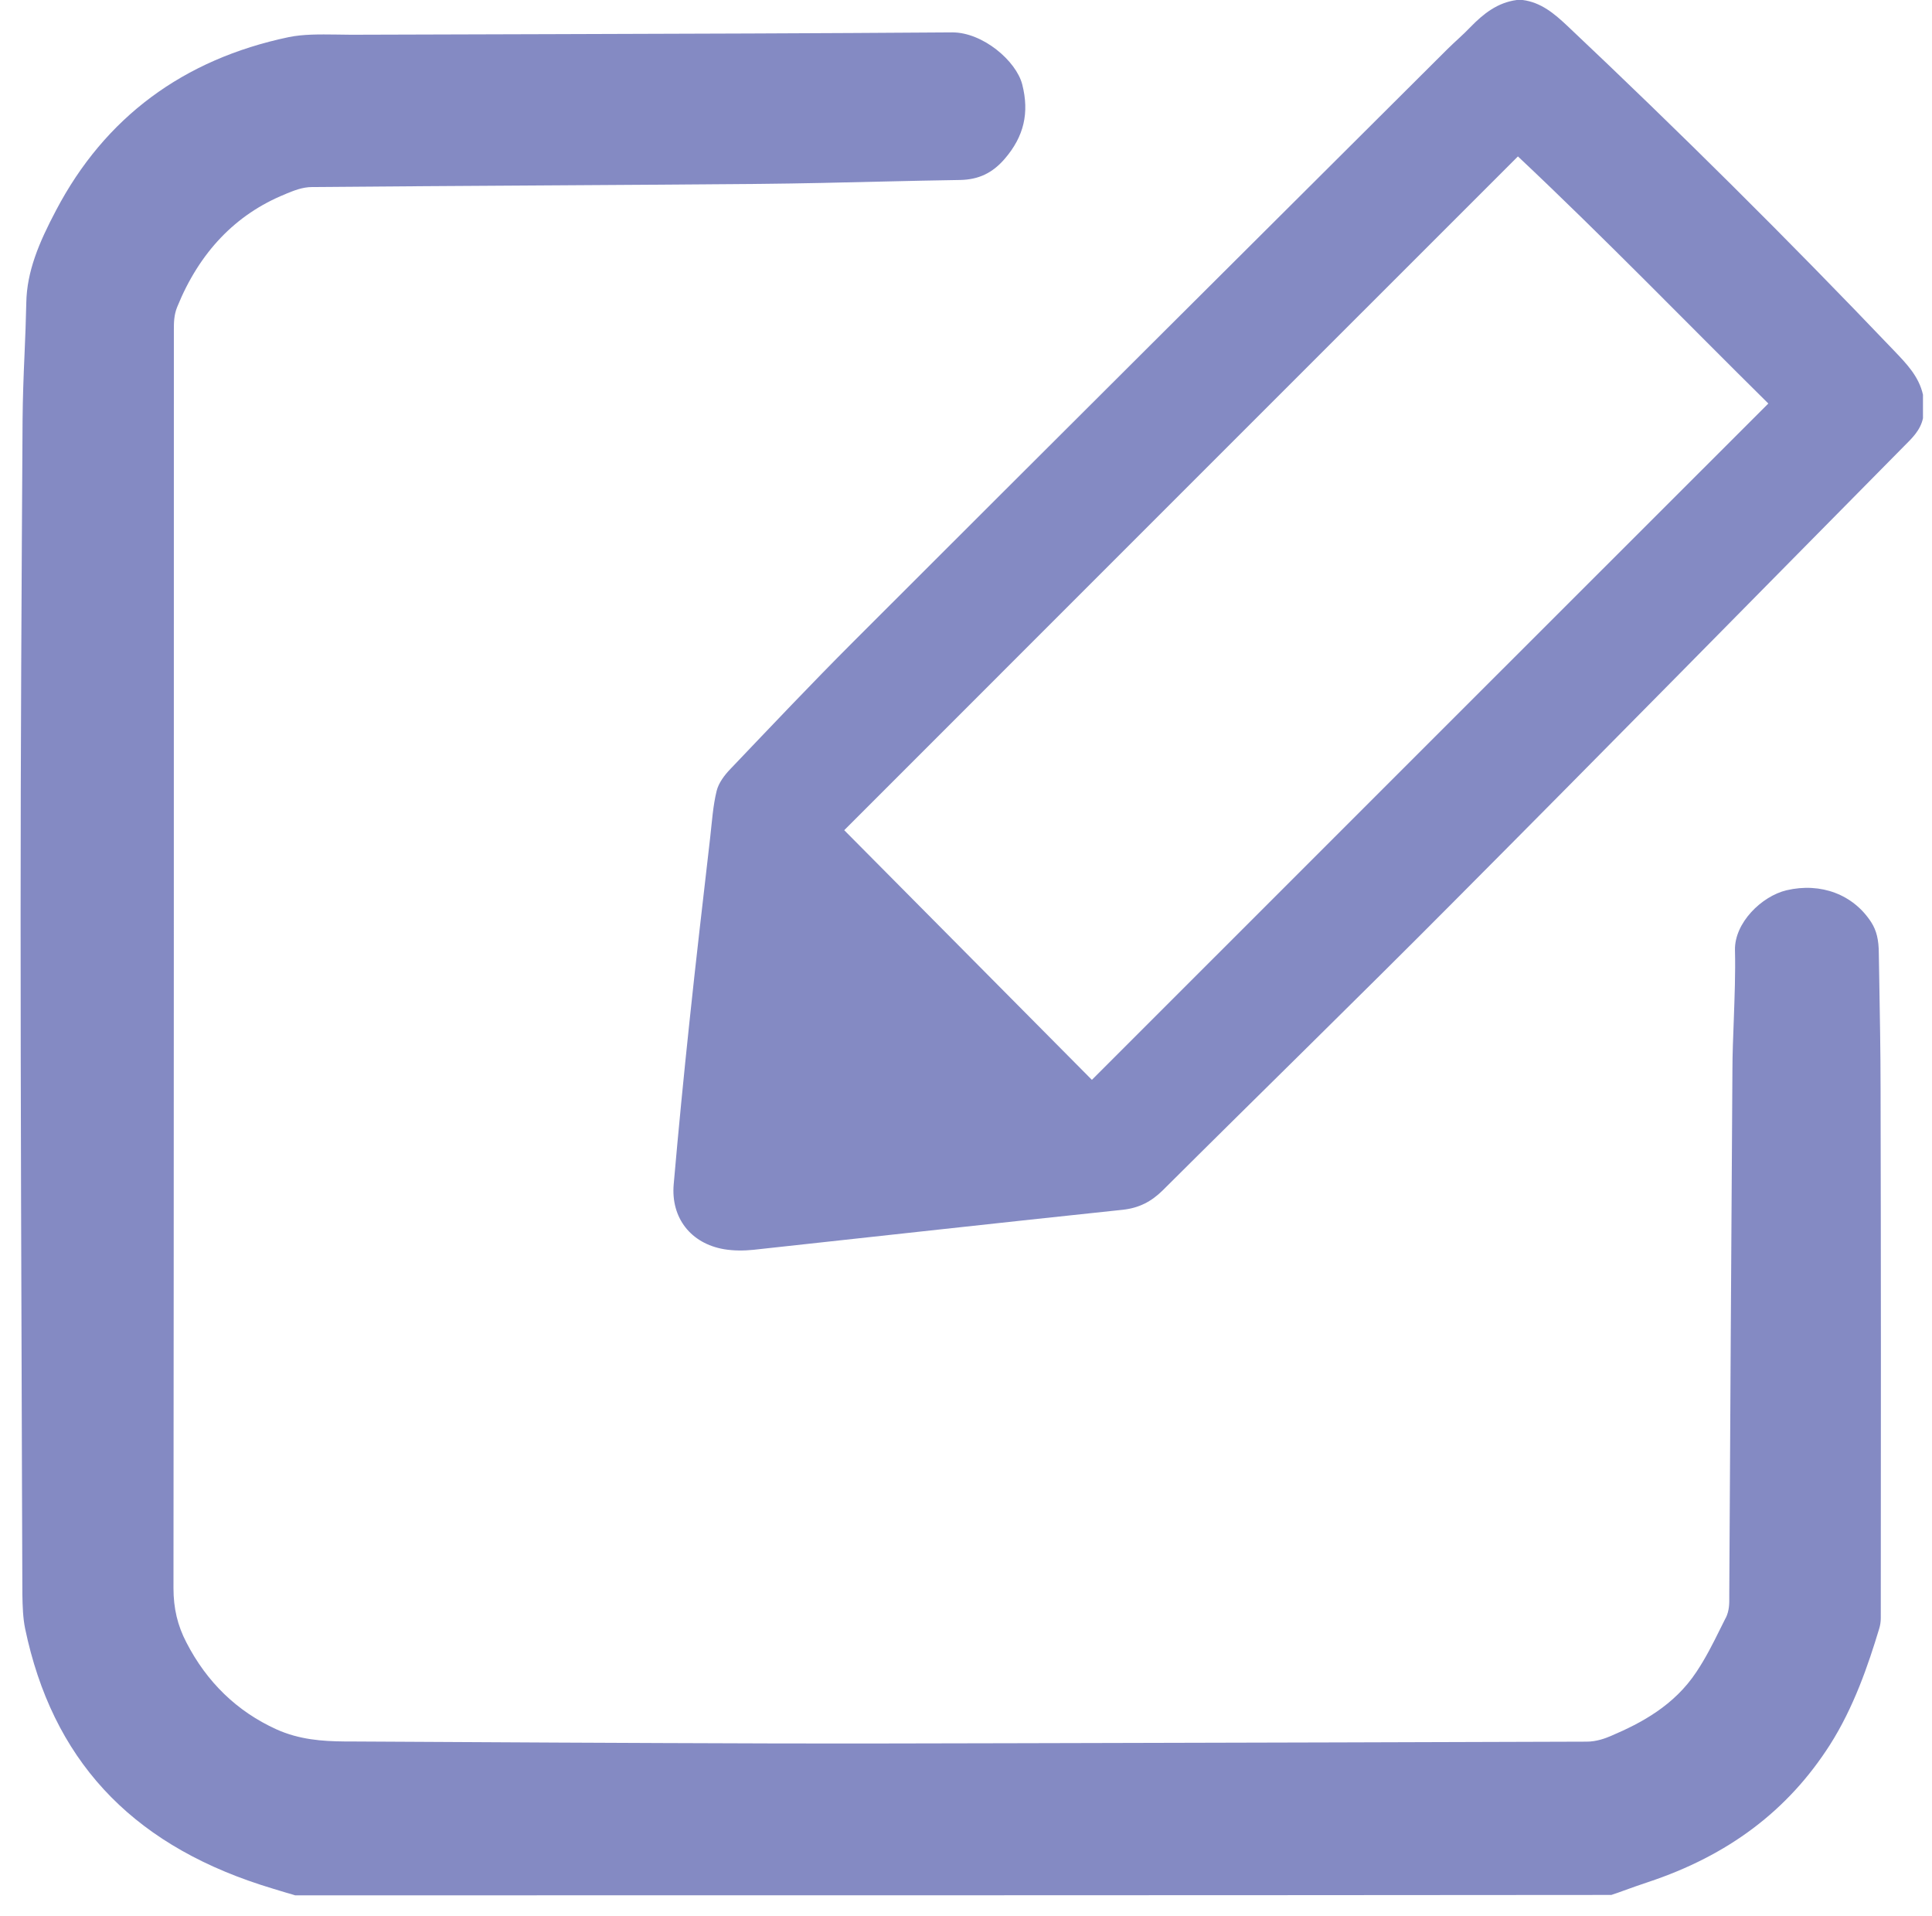
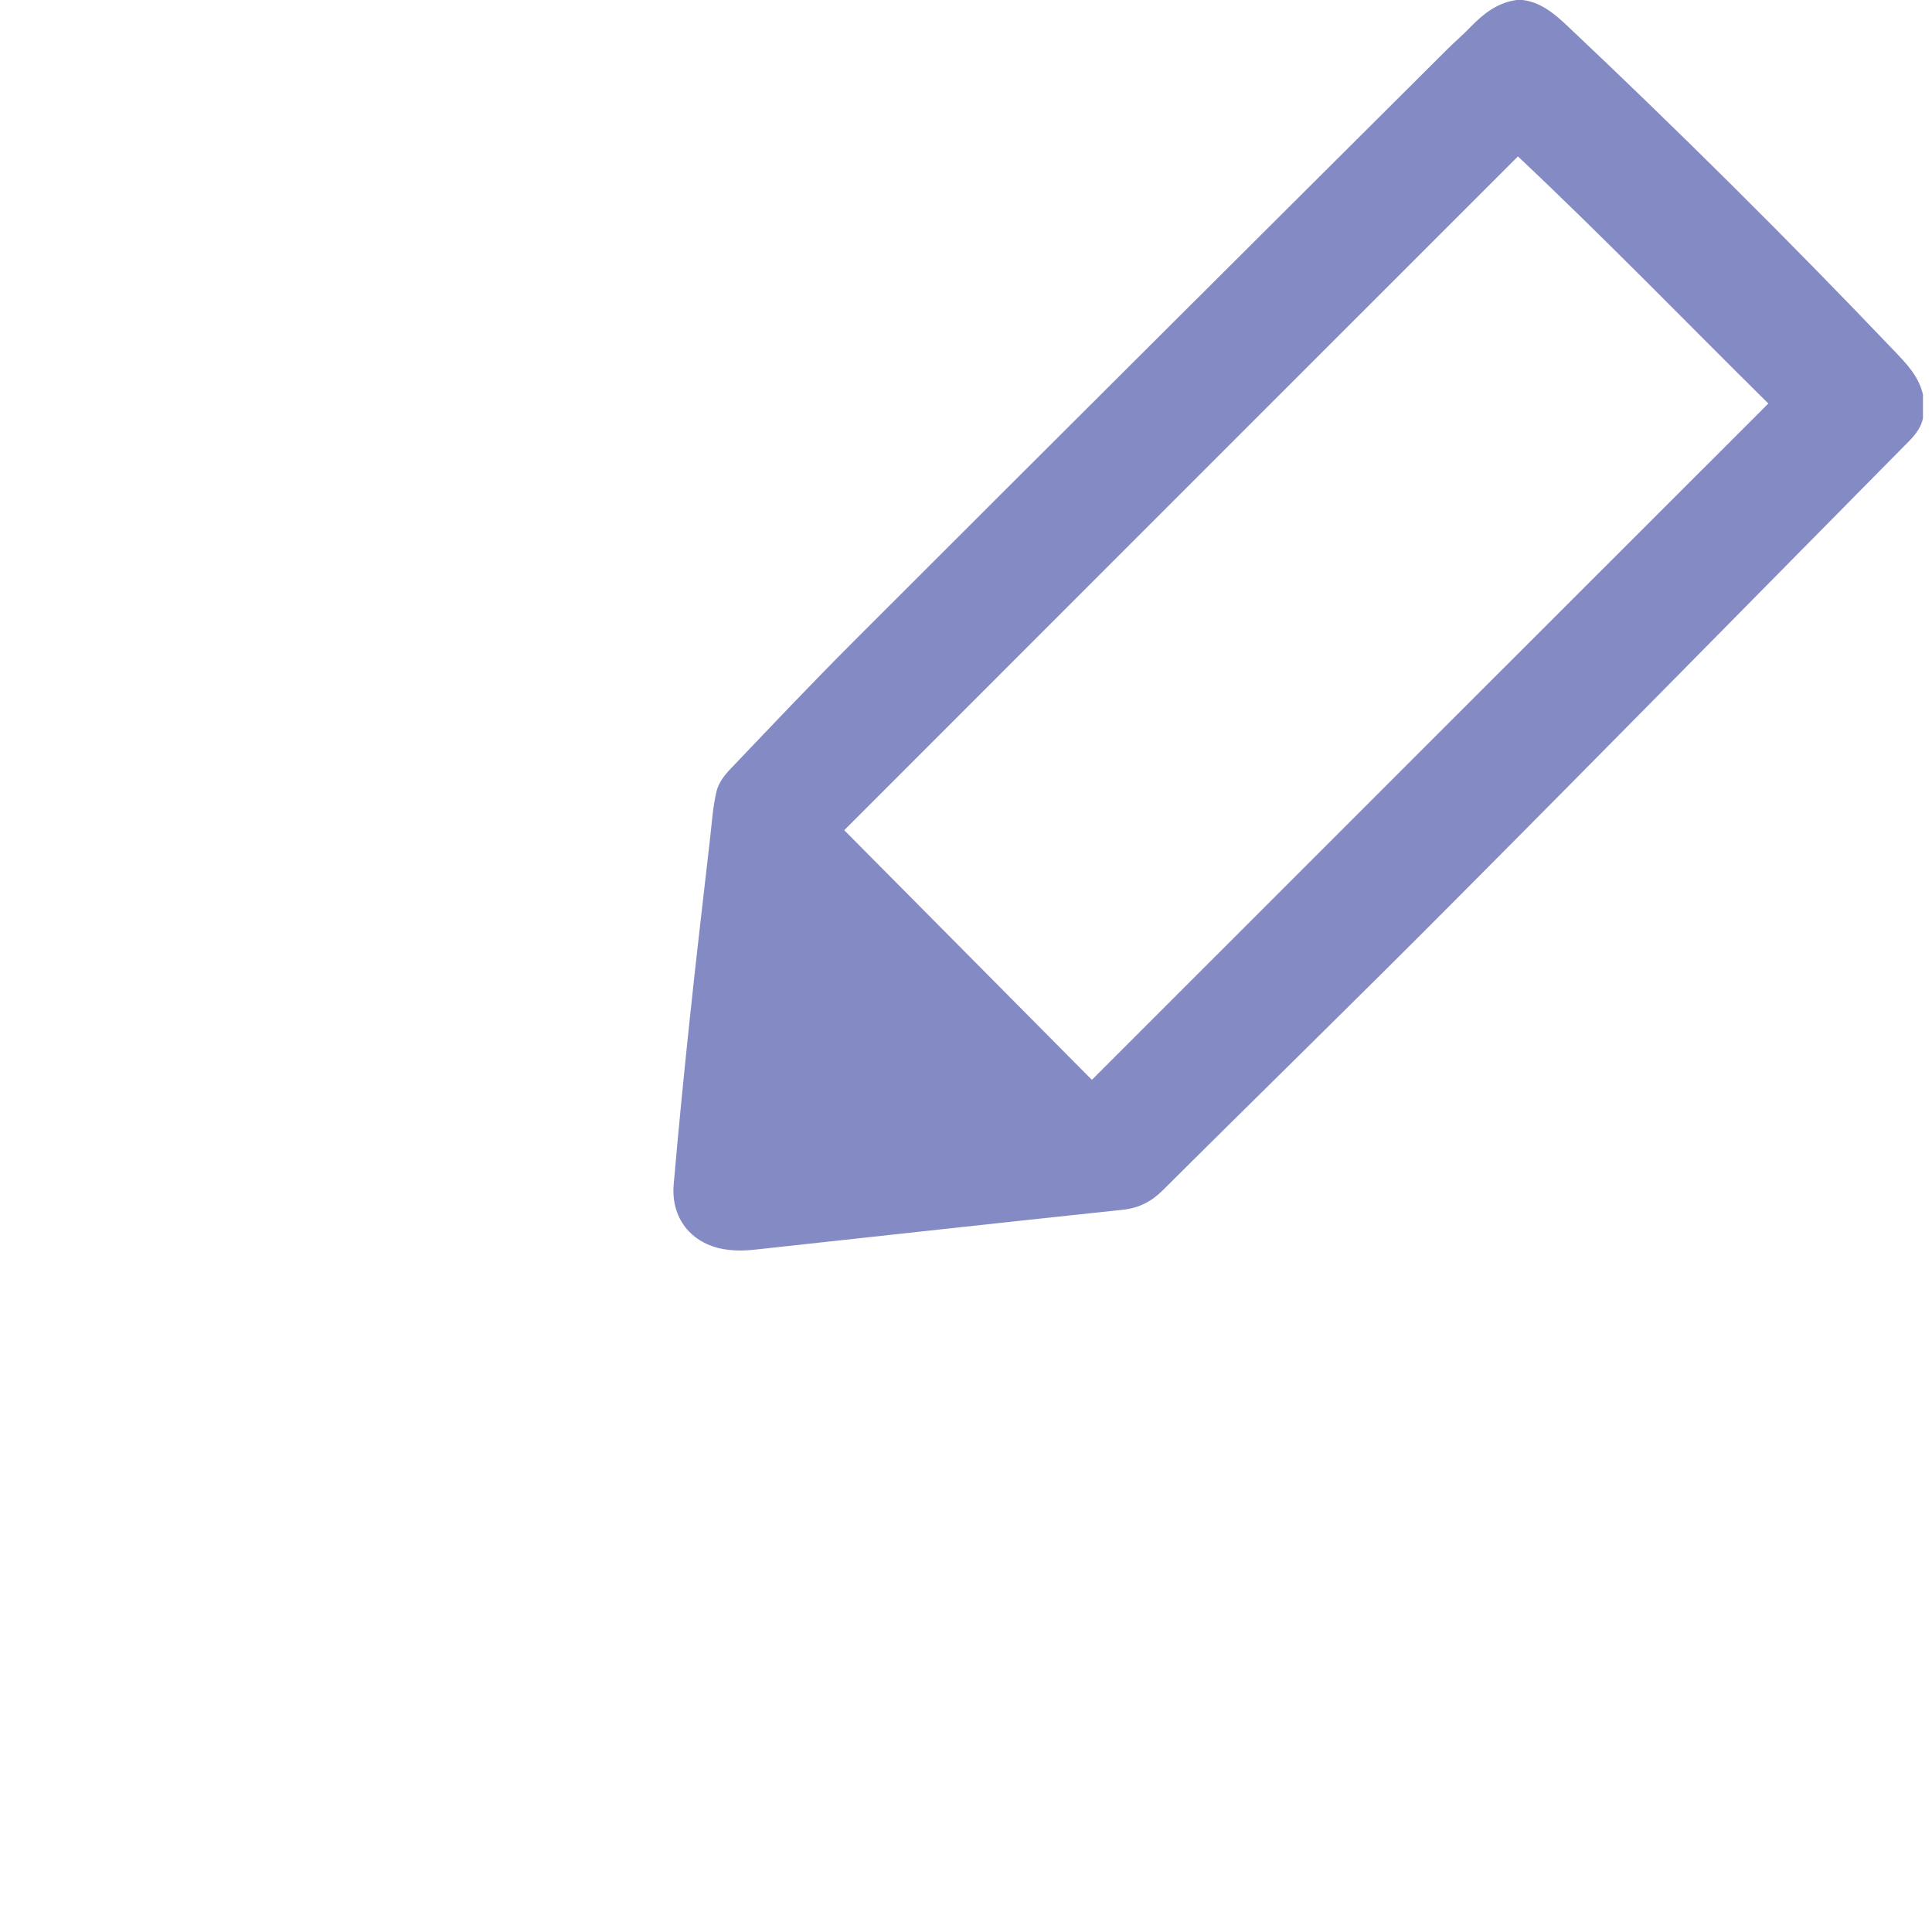
<svg xmlns="http://www.w3.org/2000/svg" id="Слой_1" x="0px" y="0px" viewBox="0 0 984.5 976.1" style="enable-background:new 0 0 984.5 976.1;" xml:space="preserve">
  <style type="text/css"> .st0{fill:#848AC3;} </style>
  <g>
    <g>
-       <path class="st0" d="M958.4,824.5c0,1.8-0.3,3.7-0.8,5.3c-5.6,18.6-13,40.2-25.1,59.2c-21.4,33.5-51.8,56.4-92.8,70 c-4.1,1.4-8.3,2.8-12.3,4.3c-2.1,0.8-4.2,1.5-6.3,2.2c-223.6,0.2-450.8,0.2-670.7,0.2c-1.5-0.5-2.9-0.9-4.4-1.3 c-4.4-1.3-8.9-2.7-13.3-4.1C65.8,938.5,26.6,895.9,12.8,829.8c-1.1-5.4-1.3-11.3-1.4-17.4l-0.2-57.7 c-0.3-94.6-0.7-192.4-0.7-288.7c0-84,0.5-169.4,1-252c0.1-11.1,0.5-22.5,1-33.5c0.4-8.6,0.7-17.5,0.9-26.3 c0.3-15.8,6.3-30.3,15.2-47.1c24.8-47.2,64.7-76.9,118.6-88.2c7.4-1.5,15.5-1.4,24.1-1.3c2.6,0,5.1,0.1,7.7,0.1 c34-0.1,68-0.2,102-0.3c66.9-0.2,136-0.4,204.1-0.9h0.2c15.5,0,32.5,14.5,35.6,26.5c3.7,14.5,0.9,26.5-8.9,37.9 c-6.3,7.3-13.3,10.6-22.7,10.8c-13.1,0.2-26.5,0.5-39.4,0.8c-20.6,0.5-42,1-62.9,1.2c-38,0.3-76.6,0.6-114,0.8 c-37.4,0.2-76,0.5-113.9,0.8c-5.1,0-9.5,1.9-13,3.3l-0.9,0.4c-25.1,10.2-43.6,29.5-54.9,57.4c-1.7,4.1-1.7,8.3-1.7,11.3 c0,210.2,0,427.6-0.2,641.5c0,10.3,2.1,19.1,6.6,27.7c10.4,20.2,25.8,35.1,45.8,44.2c11.7,5.3,23.5,6.1,34.6,6.2l1.6,0 c70.4,0.4,143.2,0.8,214.9,1c41.1,0.1,82.9,0,123.3-0.1c13.8,0,27.5-0.1,41.3-0.1c82.6-0.2,168-0.4,252-0.7c5.1,0,9.6-1.7,12.6-3 c15-6.4,32-15.3,43.4-32.6c4.6-6.9,8.3-14.2,11.8-21.3c1-2,2-4,3-6l0.1-0.1c1.9-3.8,1.8-7.7,1.8-10.2c0-0.3,0-0.6,0-0.8l0-1.5 c0.5-87.4,1-177.7,1.6-266.5c0-8.5,0.4-17.3,0.7-25.8c0.4-11.6,0.9-23.6,0.6-35.5c-0.3-13.9,13.6-27.5,26.3-30.5 c17.5-4.1,34.1,2.2,43.2,16.4c2.6,4.1,3.8,8.8,3.8,15.9l0.2,11.5c0.3,18.8,0.7,38.3,0.7,57.4C958.5,644.4,958.5,735.1,958.4,824.5 z" />
-     </g>
+       </g>
    <path class="st0" d="M979.9,213.1c-1.3,6.2-5.7,10.3-9.9,14.5c-76.5,77.4-152.7,155-229.5,232.1c-49,49.3-98.8,97.8-148,146.8 c-5.9,5.8-12.1,9-20.4,9.9c-62.7,6.6-125.5,13.6-188.2,20.4c-4.9,0.5-10.1,0.5-14.9-0.3c-17-2.9-27.2-16-25.7-33.1 c2.4-27.5,5.1-55.1,8-82.5c3.3-31.5,7-62.9,10.6-94.3c0.9-7.9,1.4-16,3.3-23.7c1-4,4-8,7-11.1c20.7-21.7,41.3-43.5,62.5-64.7 C535.5,226.3,636.4,125.8,737.4,25.2c3.9-3.9,8.1-7.4,11.9-11.4C755.9,7,763.1,1.3,772.9,0c1,0,2,0,3,0c9.4,1.2,16.2,7,22.8,13.2 C855.6,66.9,911.1,122,965.1,178.6c6.3,6.6,12.7,13.1,14.8,22.5C979.9,205.1,979.9,209.1,979.9,213.1z M430.2,423 c42.9,43.3,84.8,85.4,126.2,127.2c115.1-115.1,229.7-229.7,344.7-344.6c-42-41.5-83.4-84.3-127.6-125.9 C658.9,194.2,545.1,308.1,430.2,423z" />
  </g>
</svg>